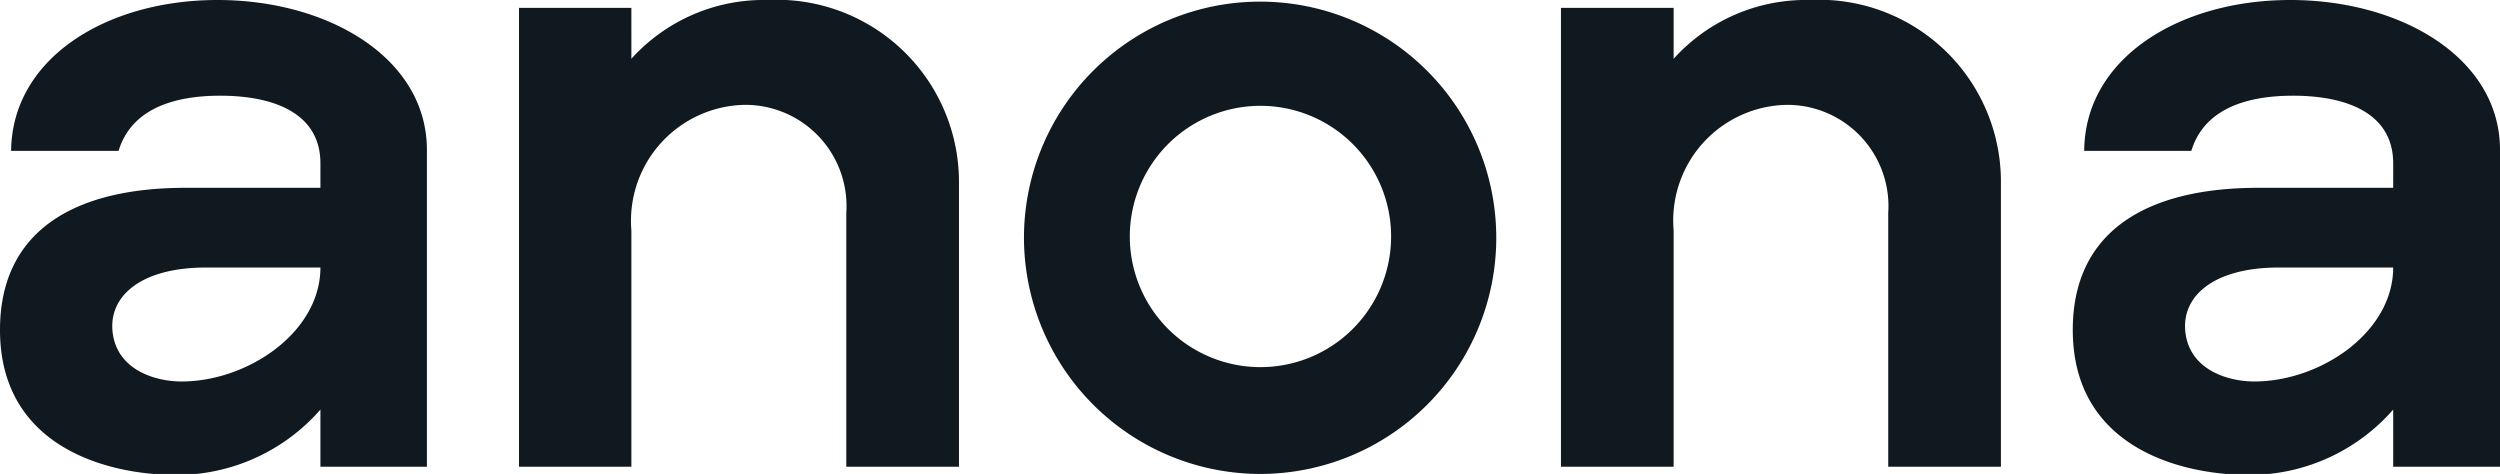
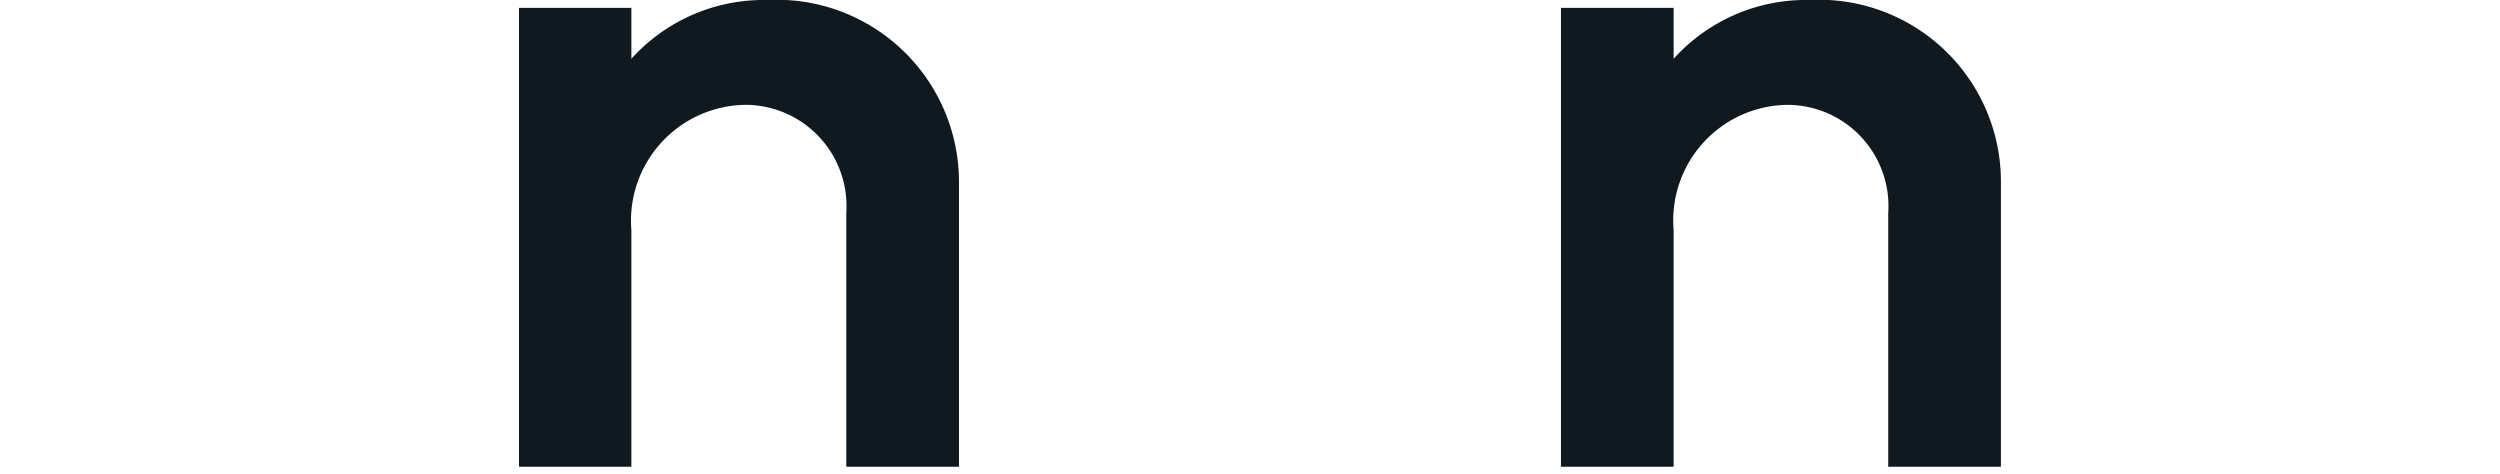
<svg xmlns="http://www.w3.org/2000/svg" viewBox="0 0 76.54 14.51">
  <defs>
    <style>.cls-1{fill:#101820;}</style>
  </defs>
  <g id="Layer_2" data-name="Layer 2">
    <g id="Layer_1-2" data-name="Layer 1">
-       <path class="cls-1" d="M0,10.1c0-3,2.23-4.35,5.68-4.35l4.13,0V5c0-1.49-1.35-2.07-3.07-2.07-1.36,0-2.71.37-3.11,1.69l-3.29,0C.37,1.78,3.26,0,6.66,0s6.41,1.78,6.41,4.59v9.7H9.81V12.54a5.85,5.85,0,0,1-4.53,2C3.18,14.51,0,13.63,0,10.1ZM9.81,8.19H6.31c-2,0-3,.88-2.86,2s1.27,1.49,2.12,1.49C7.61,11.67,9.81,10.16,9.81,8.19Z" />
      <path class="cls-1" d="M15.89.24h3.44V1.8A5.46,5.46,0,0,1,23.5,0a5.58,5.58,0,0,1,5.86,5.62v8.67H25.91V6.52a3.1,3.1,0,0,0-3.1-3.31,3.55,3.55,0,0,0-3.48,3.84v7.24H15.89Z" />
-       <path class="cls-1" d="M31.35,7.24a7.23,7.23,0,1,1,7.21,7.27A7.24,7.24,0,0,1,31.35,7.24Zm11.24,0a4,4,0,1,0-8,0,4,4,0,1,0,8,0Z" />
      <path class="cls-1" d="M47.79.24h3.45V1.8A5.45,5.45,0,0,1,55.4,0a5.57,5.57,0,0,1,5.86,5.62v8.67H57.81V6.52a3.1,3.1,0,0,0-3.1-3.31,3.54,3.54,0,0,0-3.47,3.84v7.24H47.79Z" />
-       <path class="cls-1" d="M63.46,10.1c0-3,2.23-4.35,5.68-4.35l4.13,0V5c0-1.49-1.35-2.07-3.07-2.07-1.36,0-2.71.37-3.11,1.69l-3.28,0C63.83,1.78,66.72,0,70.12,0s6.42,1.78,6.42,4.59v9.7H73.27V12.54a5.85,5.85,0,0,1-4.53,2C66.64,14.51,63.46,13.63,63.46,10.1Zm9.81-1.91h-3.5c-2,0-3,.88-2.86,2s1.27,1.49,2.12,1.49C71.07,11.67,73.27,10.16,73.27,8.19Z" />
    </g>
  </g>
</svg>